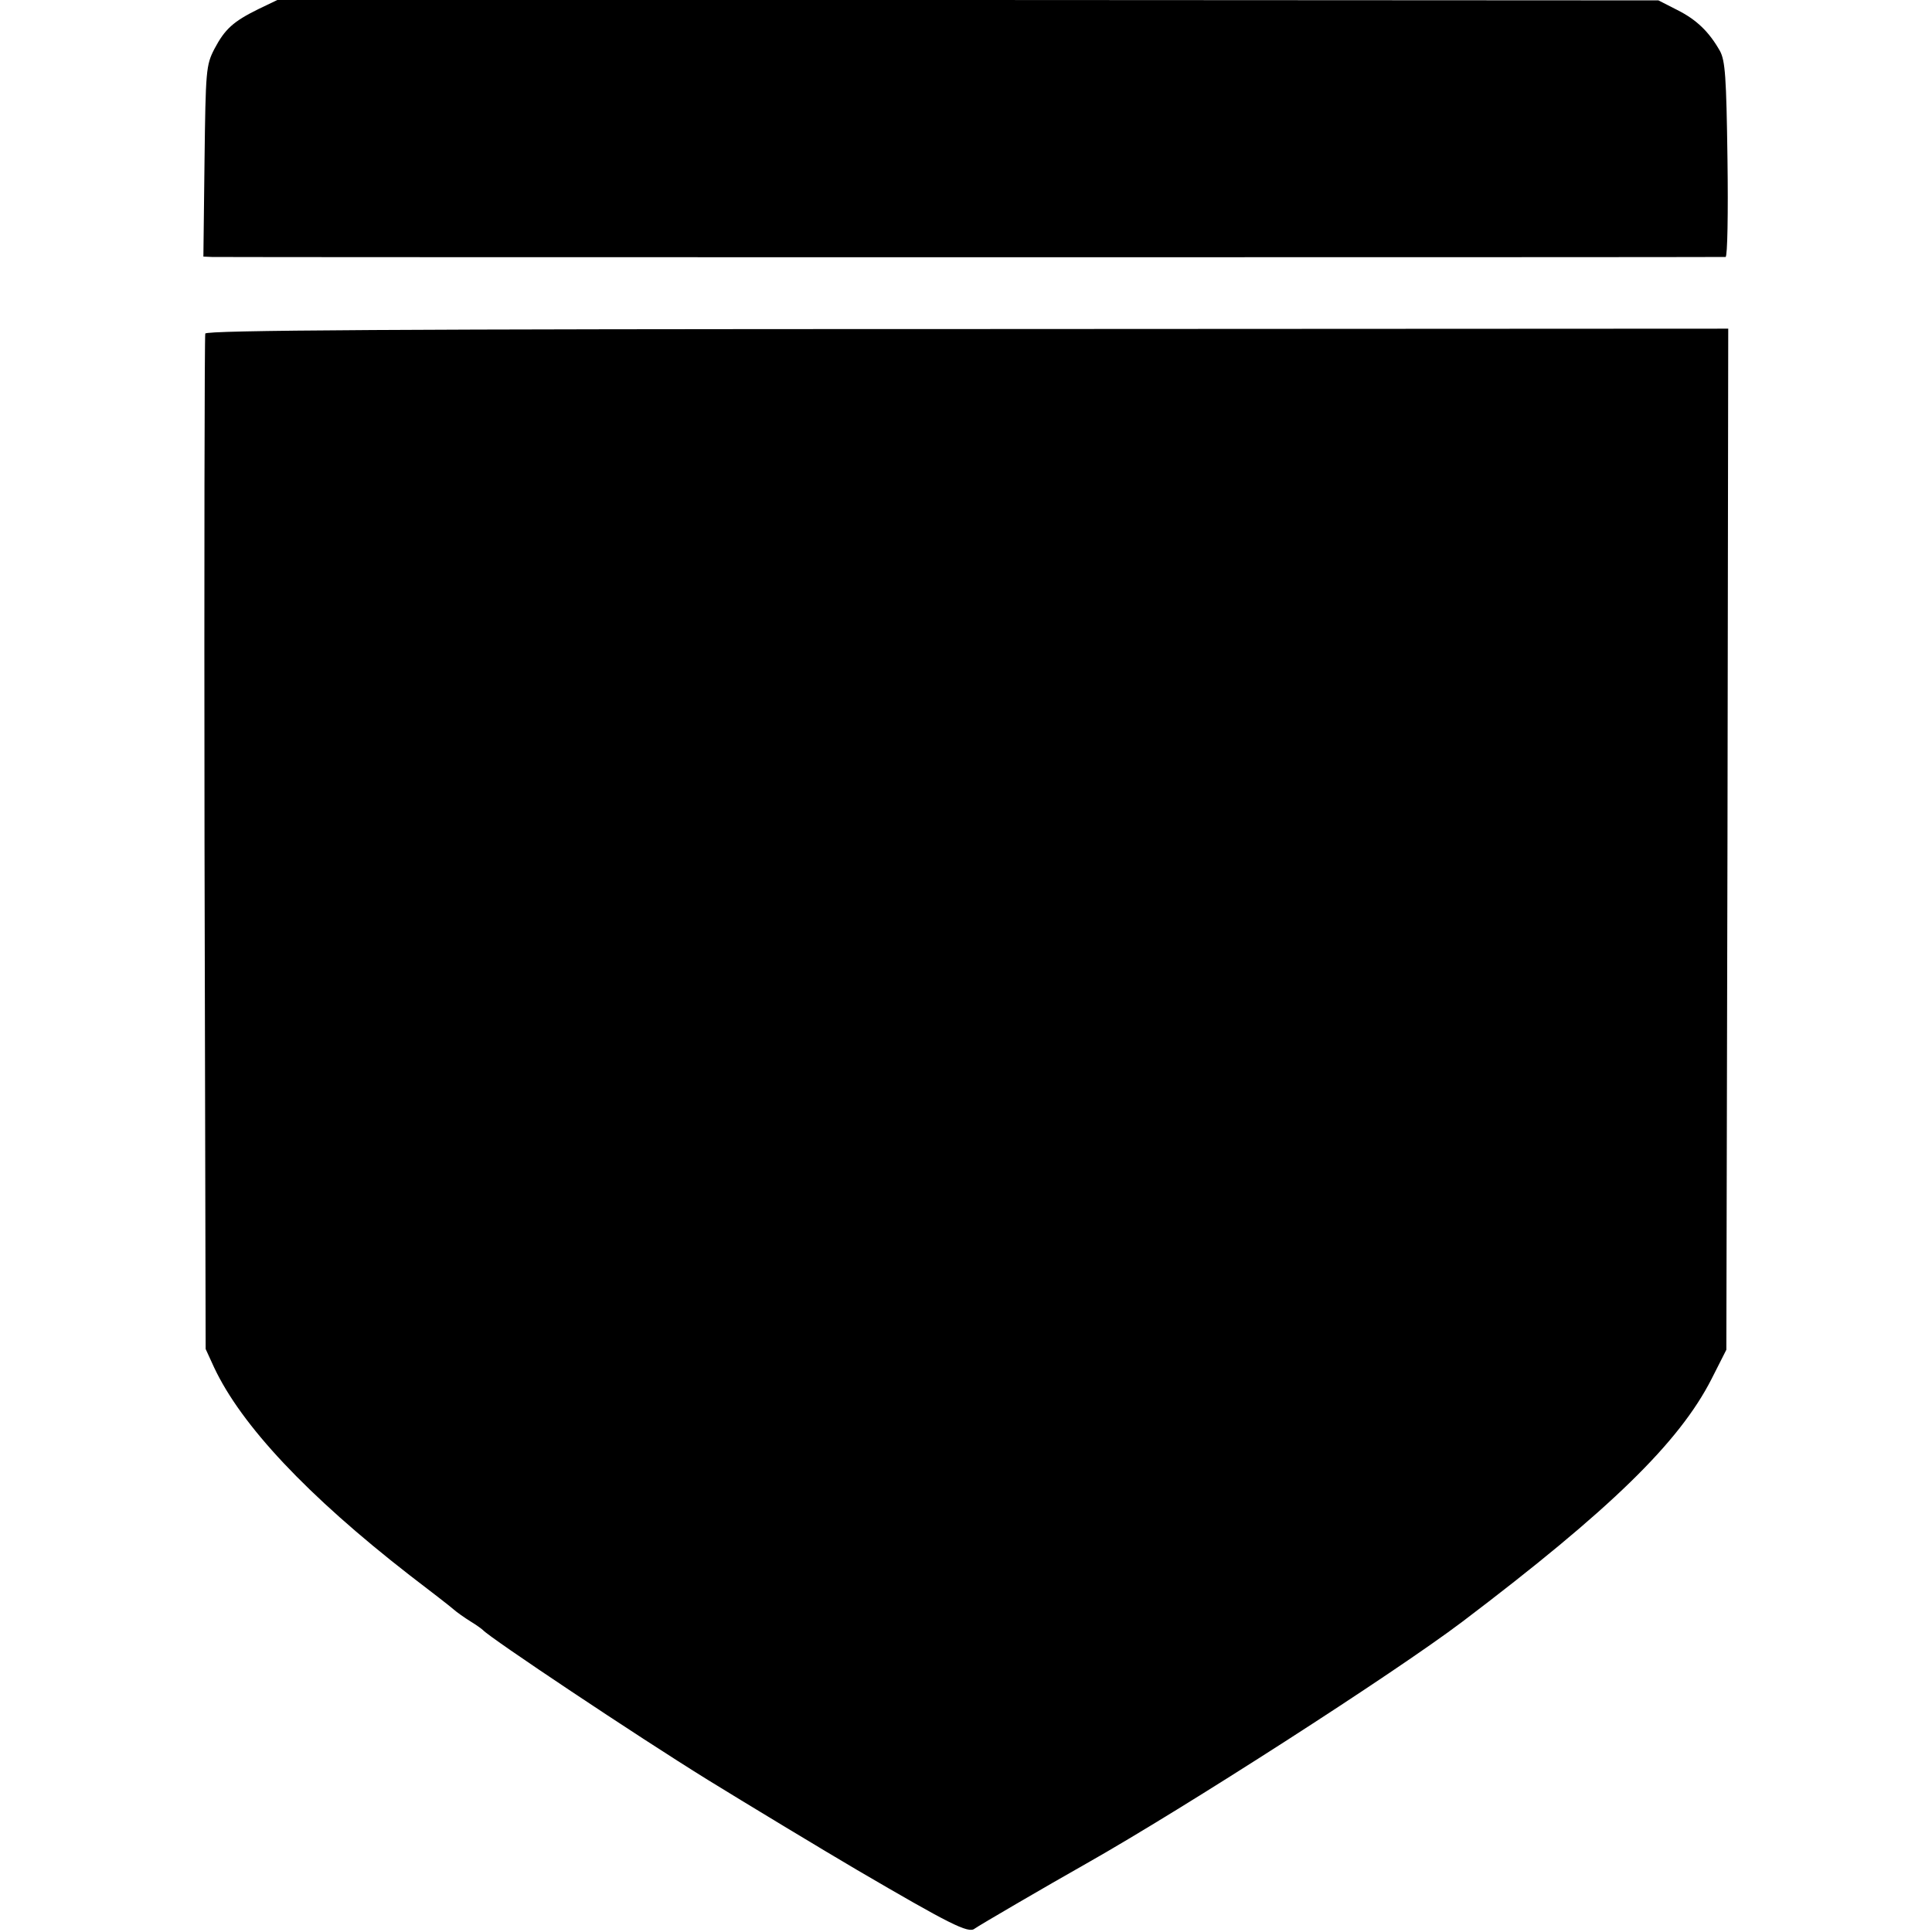
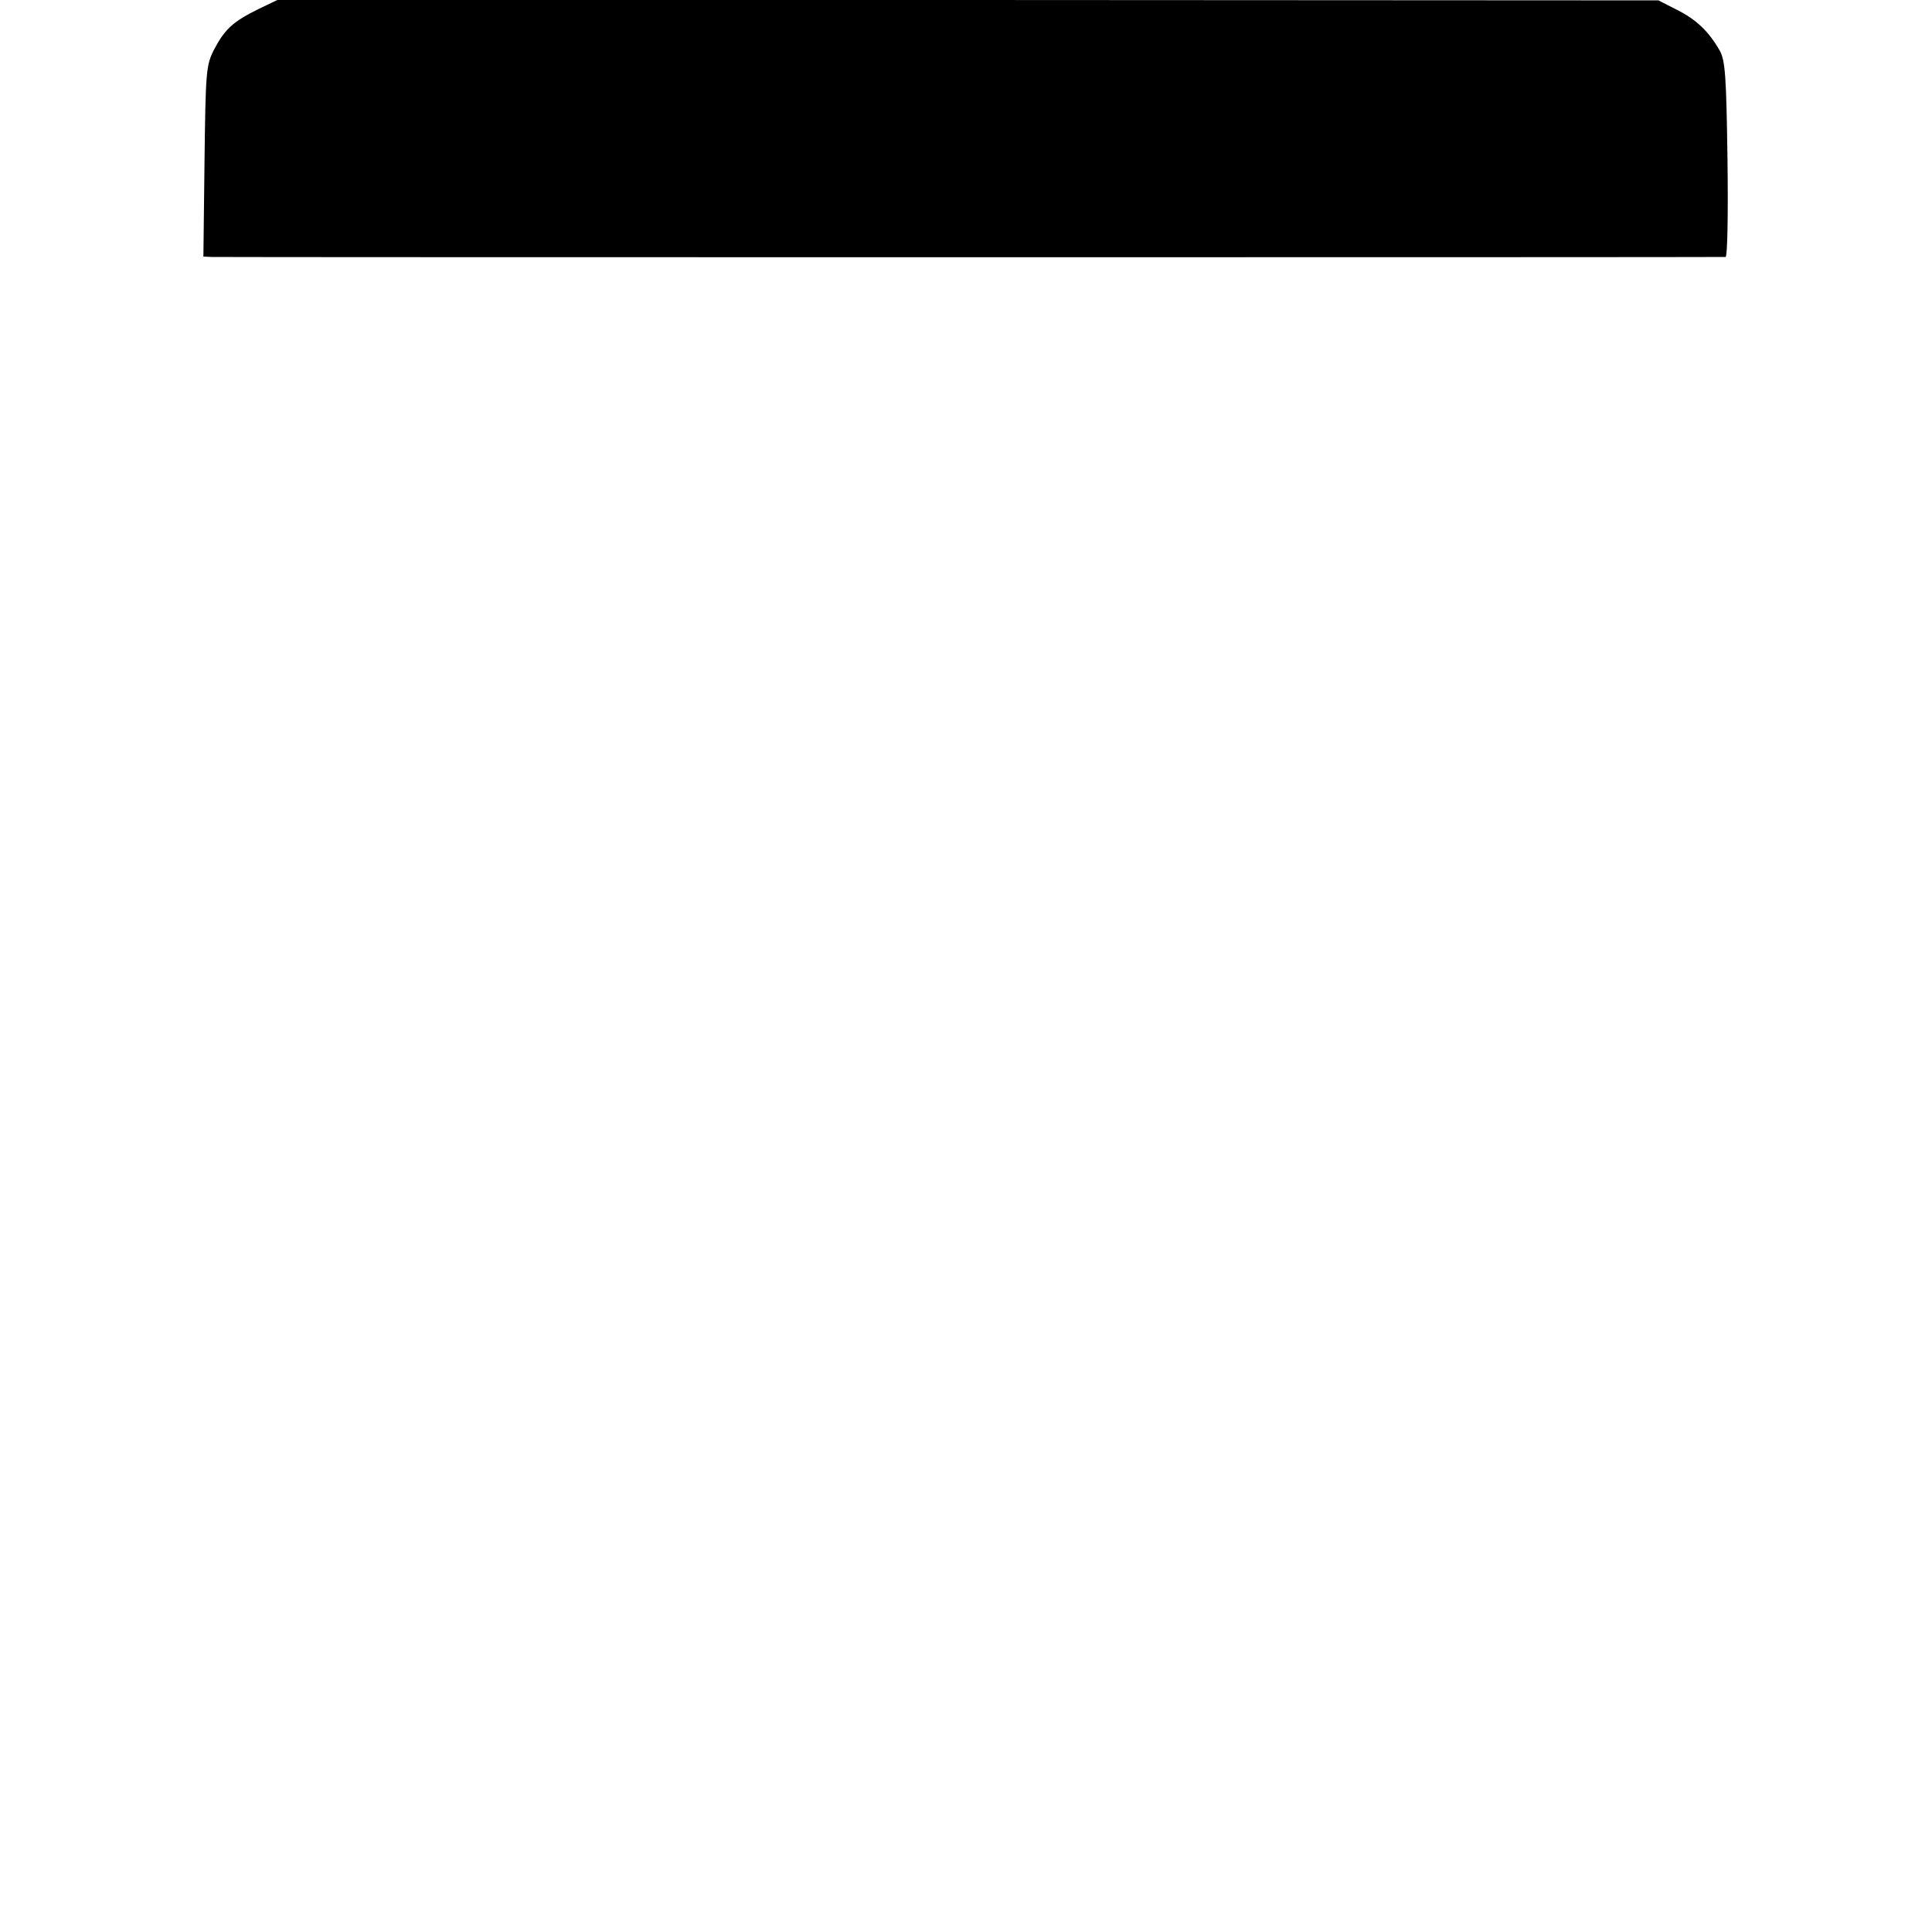
<svg xmlns="http://www.w3.org/2000/svg" version="1.0" width="512pt" height="512pt" viewBox="0 0 512 512" preserveAspectRatio="xMidYMid meet">
  <g transform="translate(0,512) scale(0.1,-0.1)" fill="#000000" stroke="none">
    <path d="M685 5096 c-67 -33 -89 -53 -117 -106 -22 -43 -23 -56 -26 -297 l-3 -253 23 -1 c30 -1 4000 -1 4011 0 5 1 7 117 5 259 -3 219 -6 261 -20 287 -29 51 -62 83 -114 109 l-49 25 -1830 1 -1830 0 -50 -24z" />
-     <path d="M544 4236 c-2 -6 -3 -614 -2 -1351 l3 -1340 22 -48 c72 -154 248 -341 518 -551 55 -42 108 -83 117 -91 9 -8 29 -22 45 -32 15 -9 30 -20 33 -23 19 -21 407 -280 596 -397 94 -58 309 -188 396 -239 243 -142 295 -169 311 -155 11 8 189 112 297 173 258 146 815 504 995 640 392 297 575 475 661 644 l39 77 3 1353 2 1353 -2016 -1 c-1515 0 -2017 -3 -2020 -12z" />
  </g>
</svg>